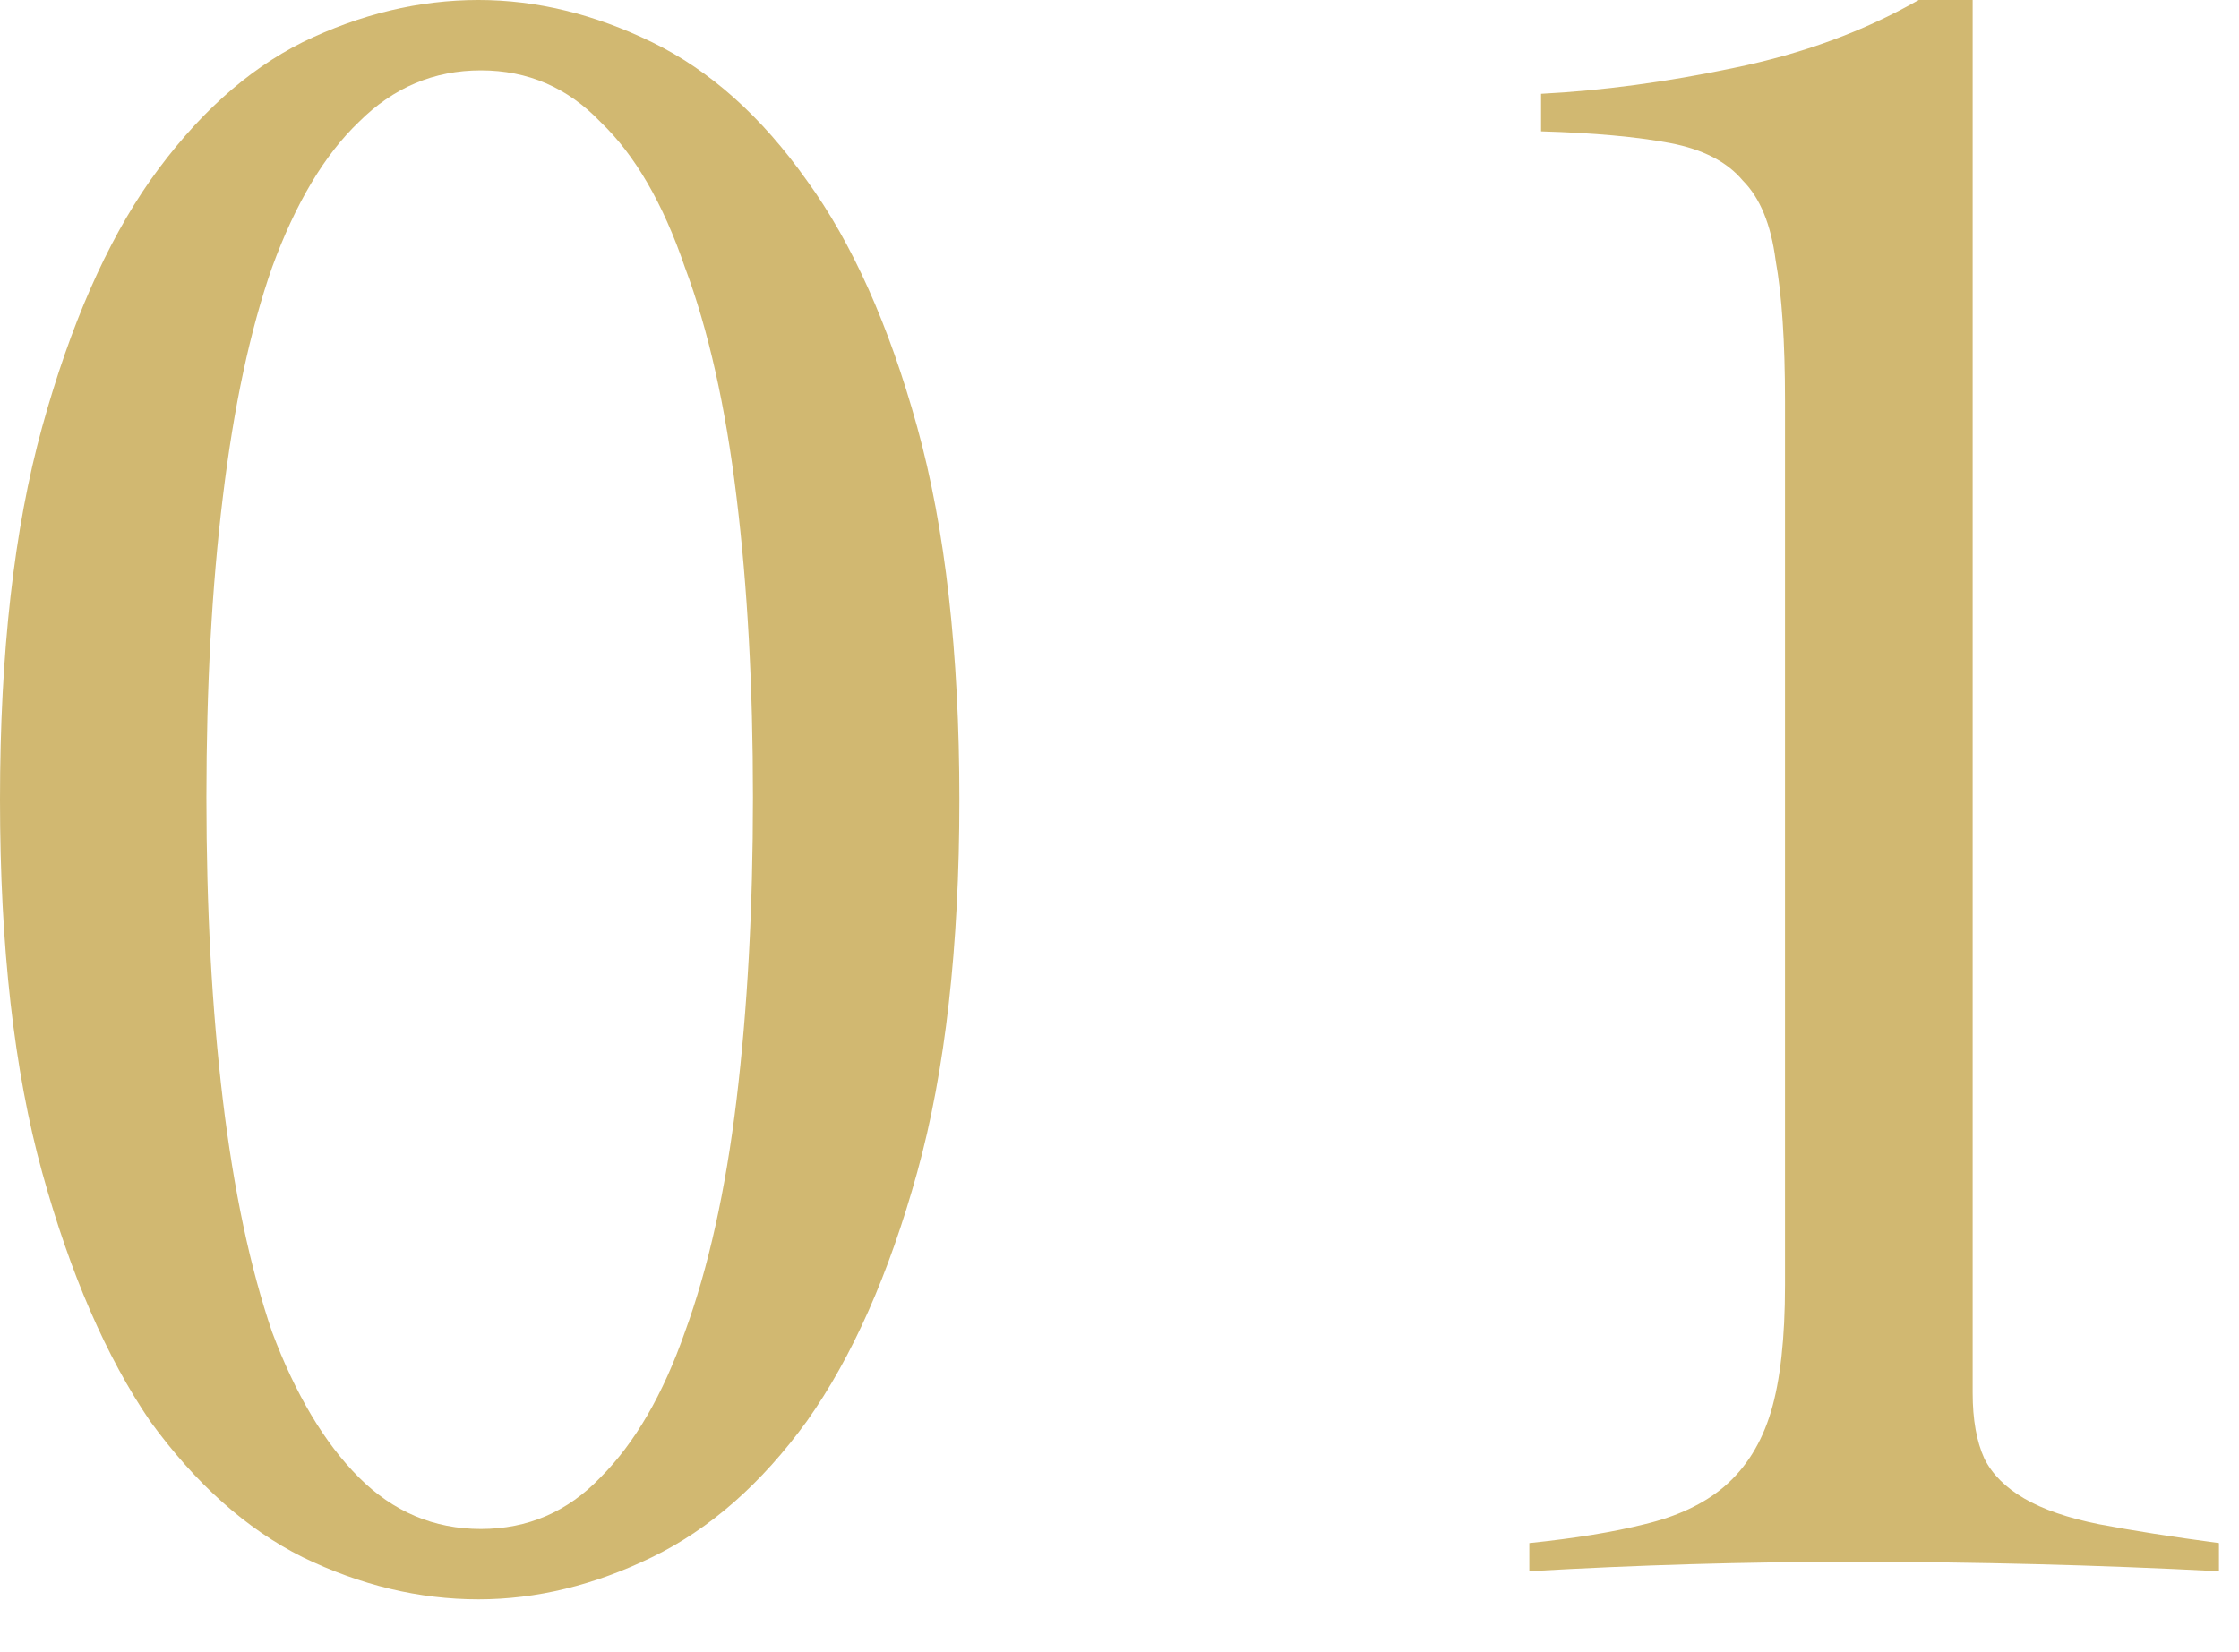
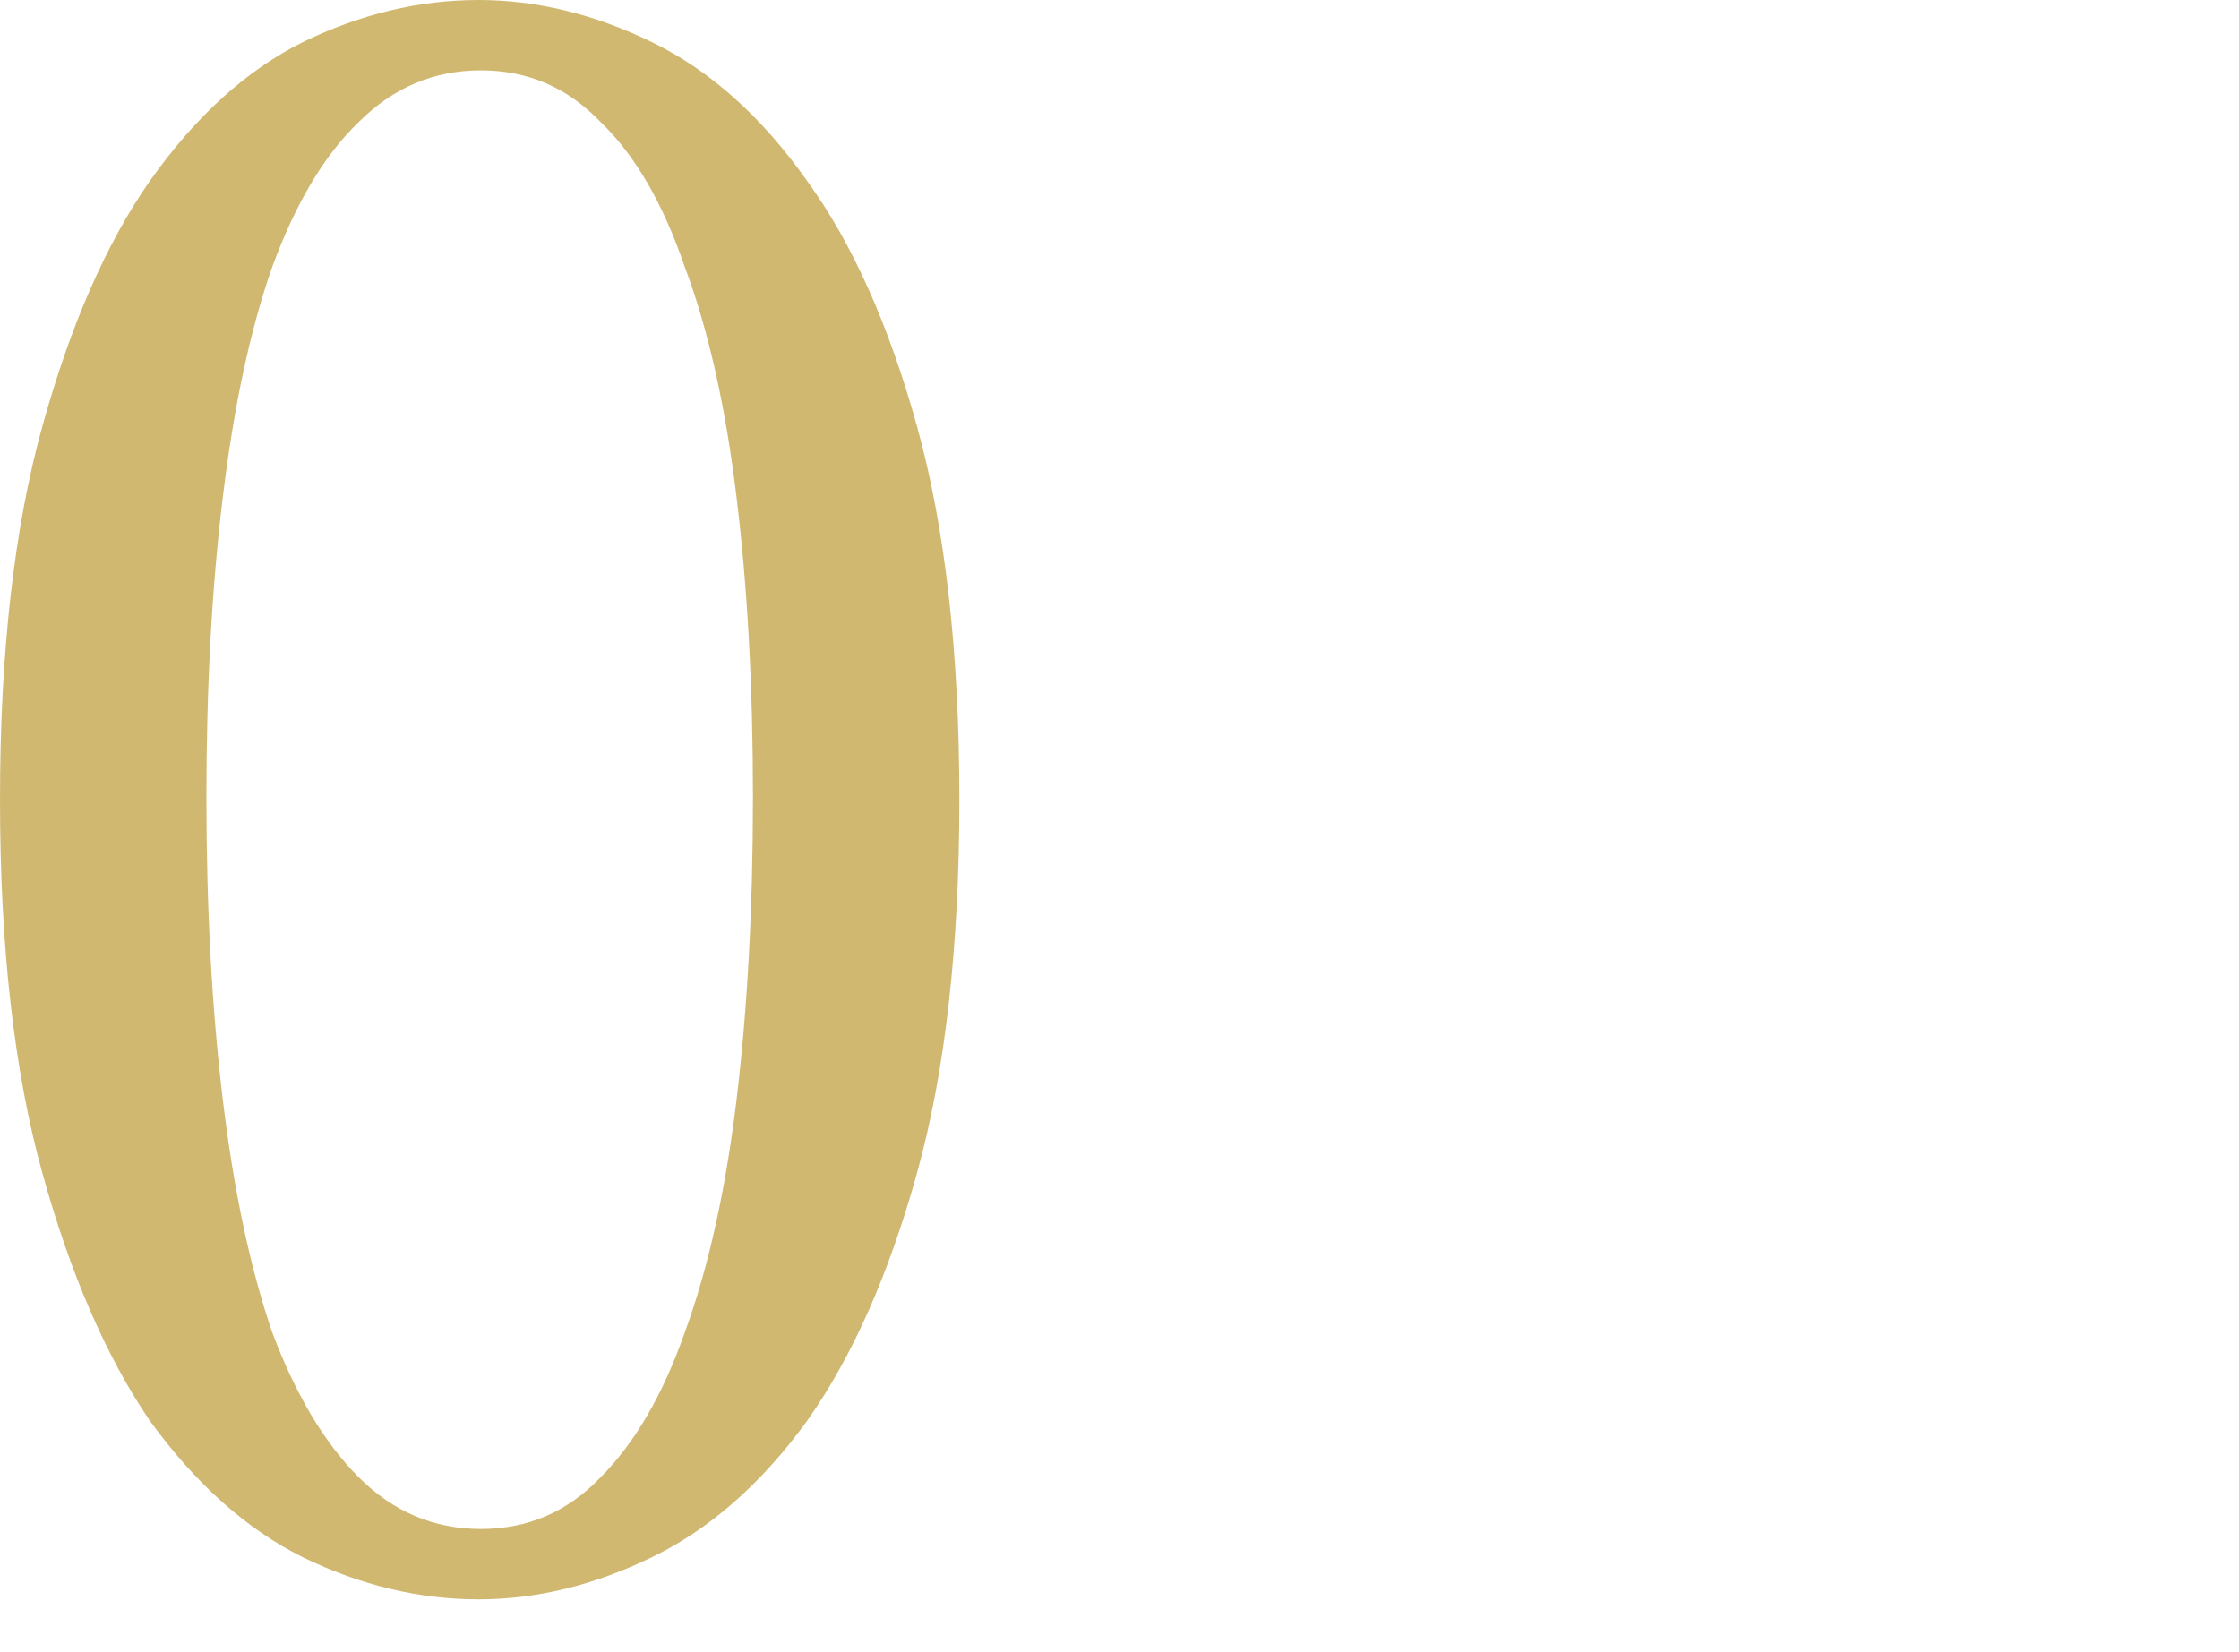
<svg xmlns="http://www.w3.org/2000/svg" width="42" height="31" viewBox="0 0 42 31" fill="none">
  <path d="M8.976 0C10.061 0 11.147 0.264 12.232 0.792C13.317 1.32 14.285 2.185 15.136 3.388C15.987 4.561 16.676 6.101 17.204 8.008C17.732 9.915 17.996 12.247 17.996 15.004C17.996 17.761 17.732 20.093 17.204 22C16.676 23.907 15.987 25.461 15.136 26.664C14.285 27.837 13.317 28.688 12.232 29.216C11.147 29.744 10.061 30.008 8.976 30.008C7.861 30.008 6.761 29.744 5.676 29.216C4.62 28.688 3.667 27.837 2.816 26.664C1.995 25.461 1.32 23.907 0.792 22C0.264 20.093 0 17.761 0 15.004C0 12.247 0.264 9.915 0.792 8.008C1.32 6.101 1.995 4.561 2.816 3.388C3.667 2.185 4.62 1.32 5.676 0.792C6.761 0.264 7.861 0 8.976 0ZM9.02 1.32C8.14 1.32 7.377 1.643 6.732 2.288C6.087 2.904 5.544 3.813 5.104 5.016C4.693 6.189 4.385 7.627 4.18 9.328C3.975 11 3.872 12.877 3.872 14.96C3.872 17.043 3.975 18.935 4.18 20.636C4.385 22.337 4.693 23.789 5.104 24.992C5.544 26.165 6.087 27.075 6.732 27.72C7.377 28.365 8.14 28.688 9.02 28.688C9.9 28.688 10.648 28.365 11.264 27.72C11.909 27.075 12.437 26.165 12.848 24.992C13.288 23.789 13.611 22.337 13.816 20.636C14.021 18.935 14.124 17.043 14.124 14.96C14.124 12.877 14.021 11 13.816 9.328C13.611 7.627 13.288 6.189 12.848 5.016C12.437 3.813 11.909 2.904 11.264 2.288C10.648 1.643 9.9 1.32 9.02 1.32Z" fill="#D1B871" />
-   <path d="M28.688 28.952C29.539 28.864 30.257 28.747 30.844 28.6C31.46 28.453 31.959 28.219 32.34 27.896C32.751 27.544 33.044 27.075 33.22 26.488C33.396 25.901 33.484 25.109 33.484 24.112V7.524C33.484 6.409 33.425 5.529 33.308 4.884C33.22 4.209 33.015 3.711 32.692 3.388C32.399 3.036 31.944 2.801 31.328 2.684C30.712 2.567 29.905 2.493 28.908 2.464V1.76C30.052 1.701 31.255 1.54 32.516 1.276C33.807 1.012 34.965 0.587 35.992 0H37.004V26.136C37.004 26.635 37.077 27.045 37.224 27.368C37.371 27.661 37.62 27.911 37.972 28.116C38.324 28.321 38.793 28.483 39.38 28.6C39.996 28.717 40.744 28.835 41.624 28.952V29.48C40.48 29.421 39.336 29.377 38.192 29.348C37.048 29.319 35.904 29.304 34.76 29.304C33.733 29.304 32.721 29.319 31.724 29.348C30.727 29.377 29.715 29.421 28.688 29.48V28.952Z" fill="#D1B871" />
</svg>